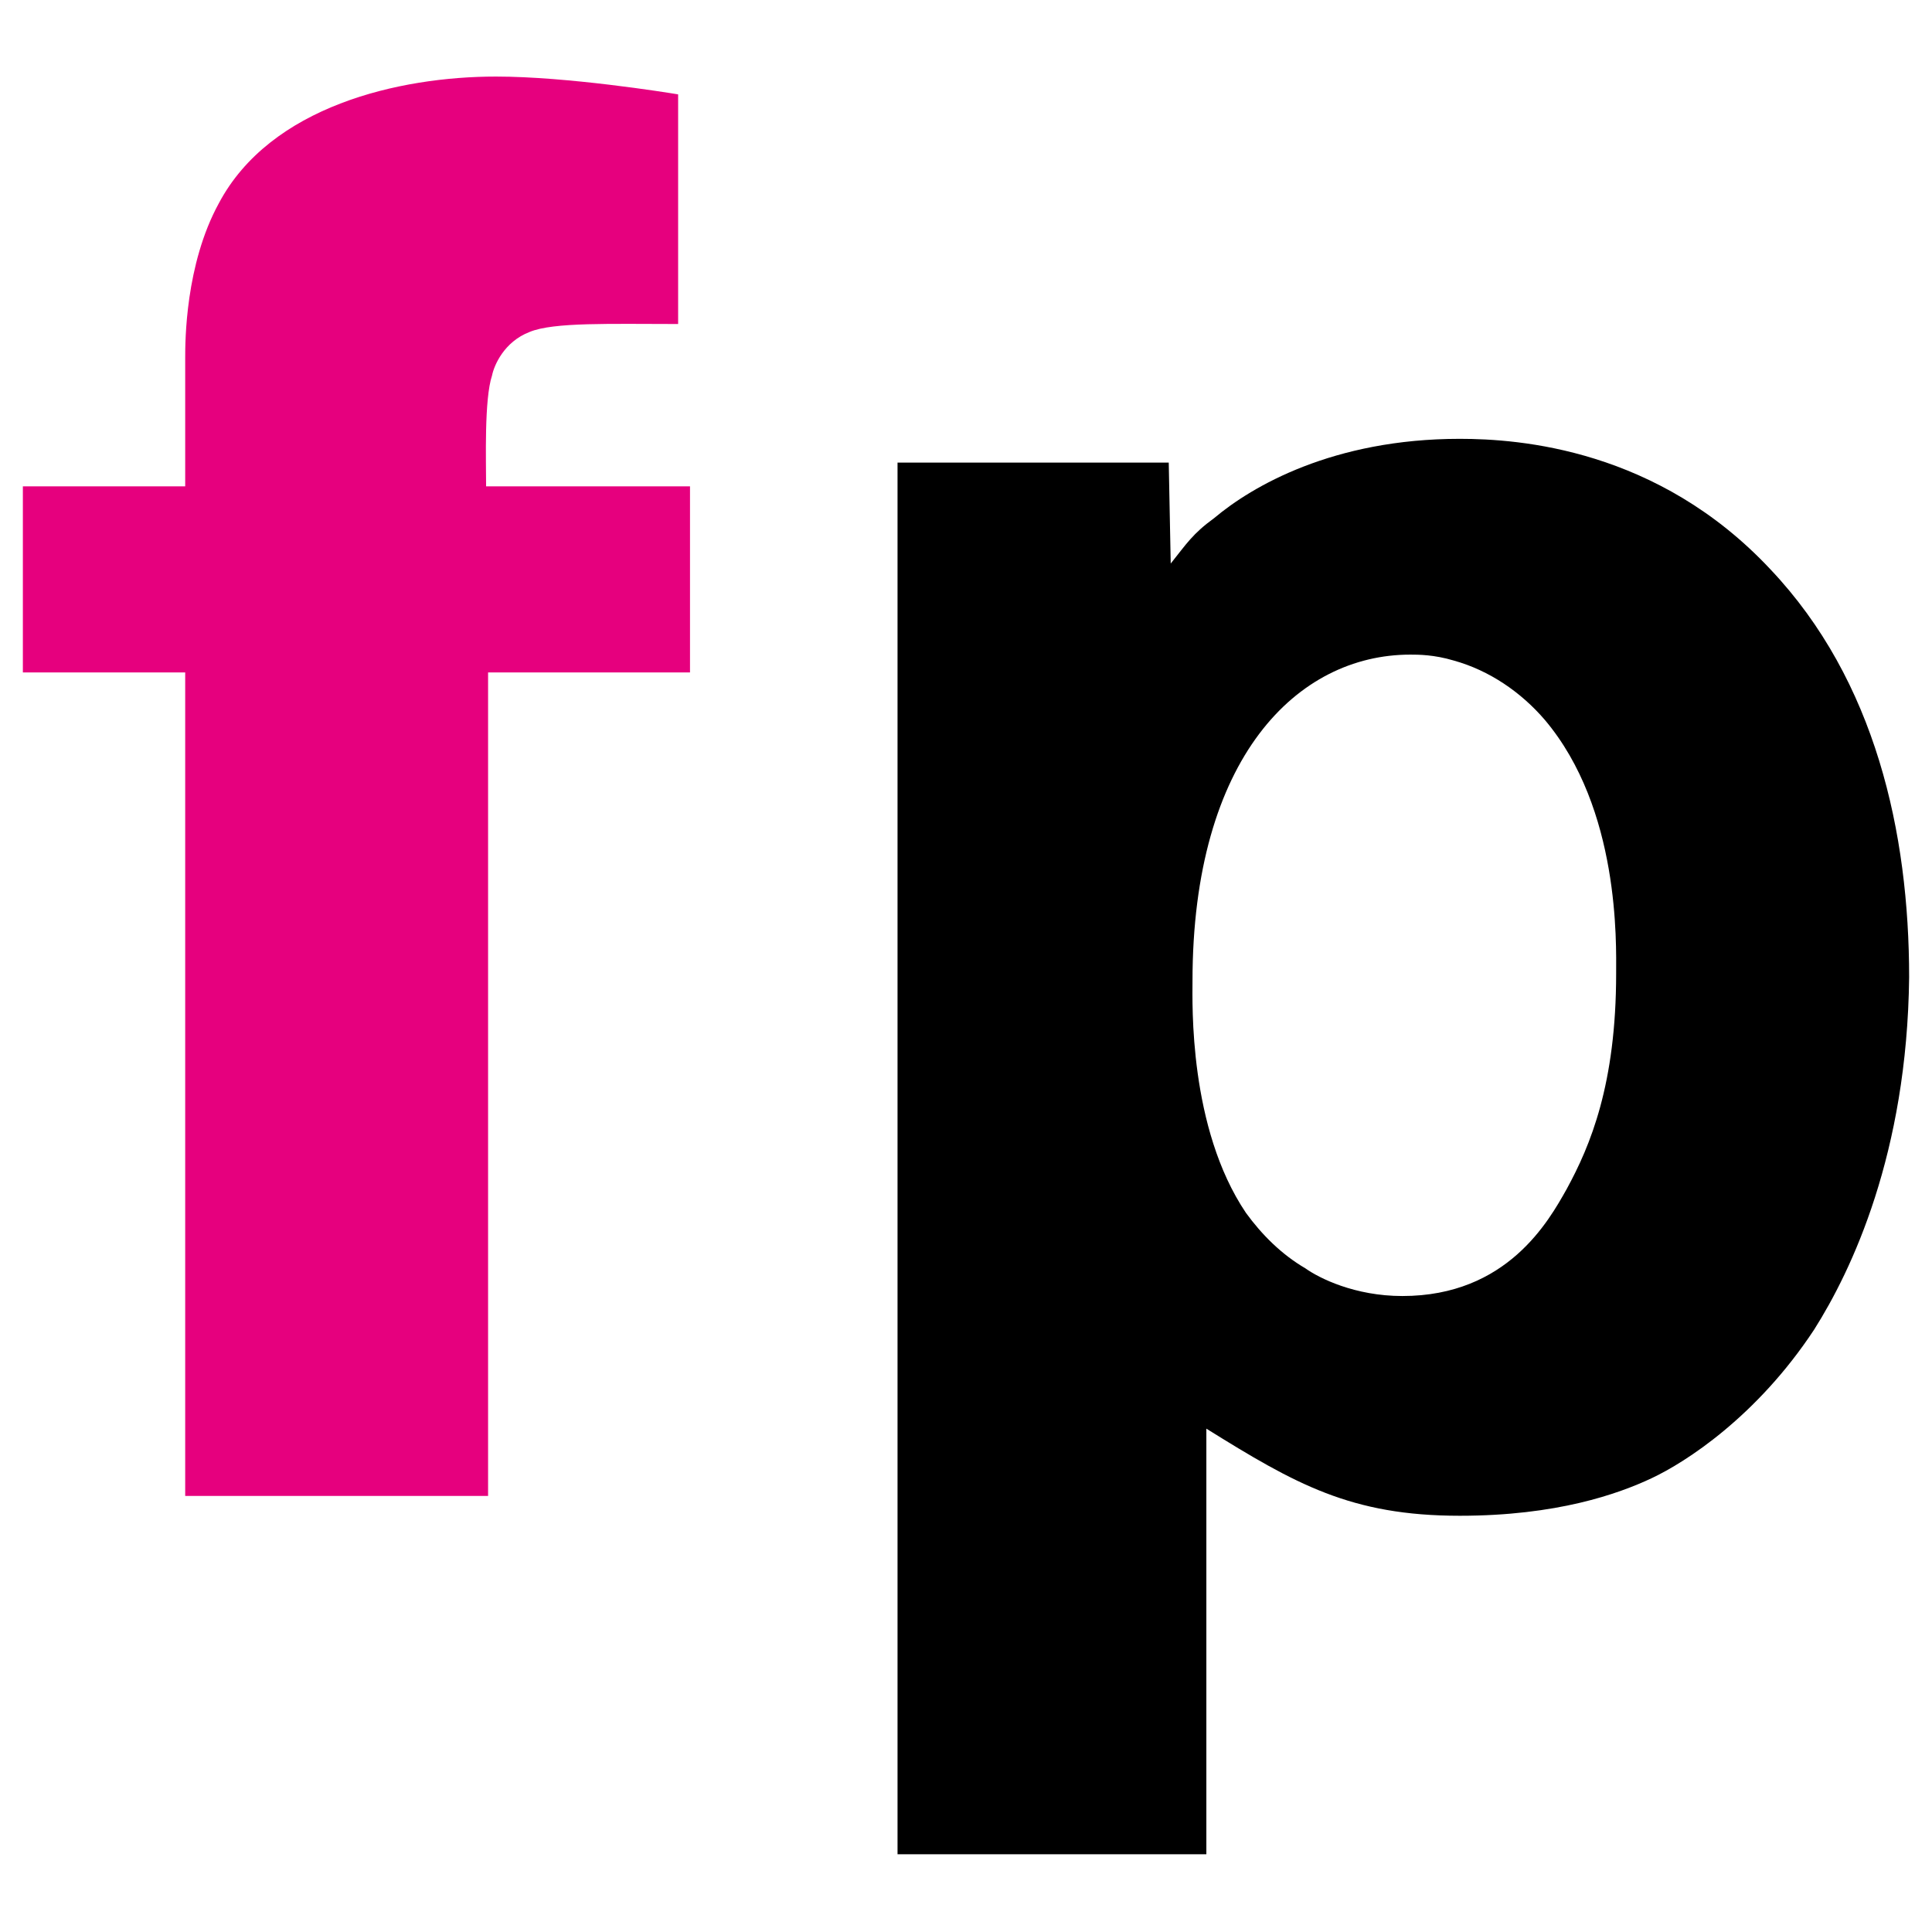
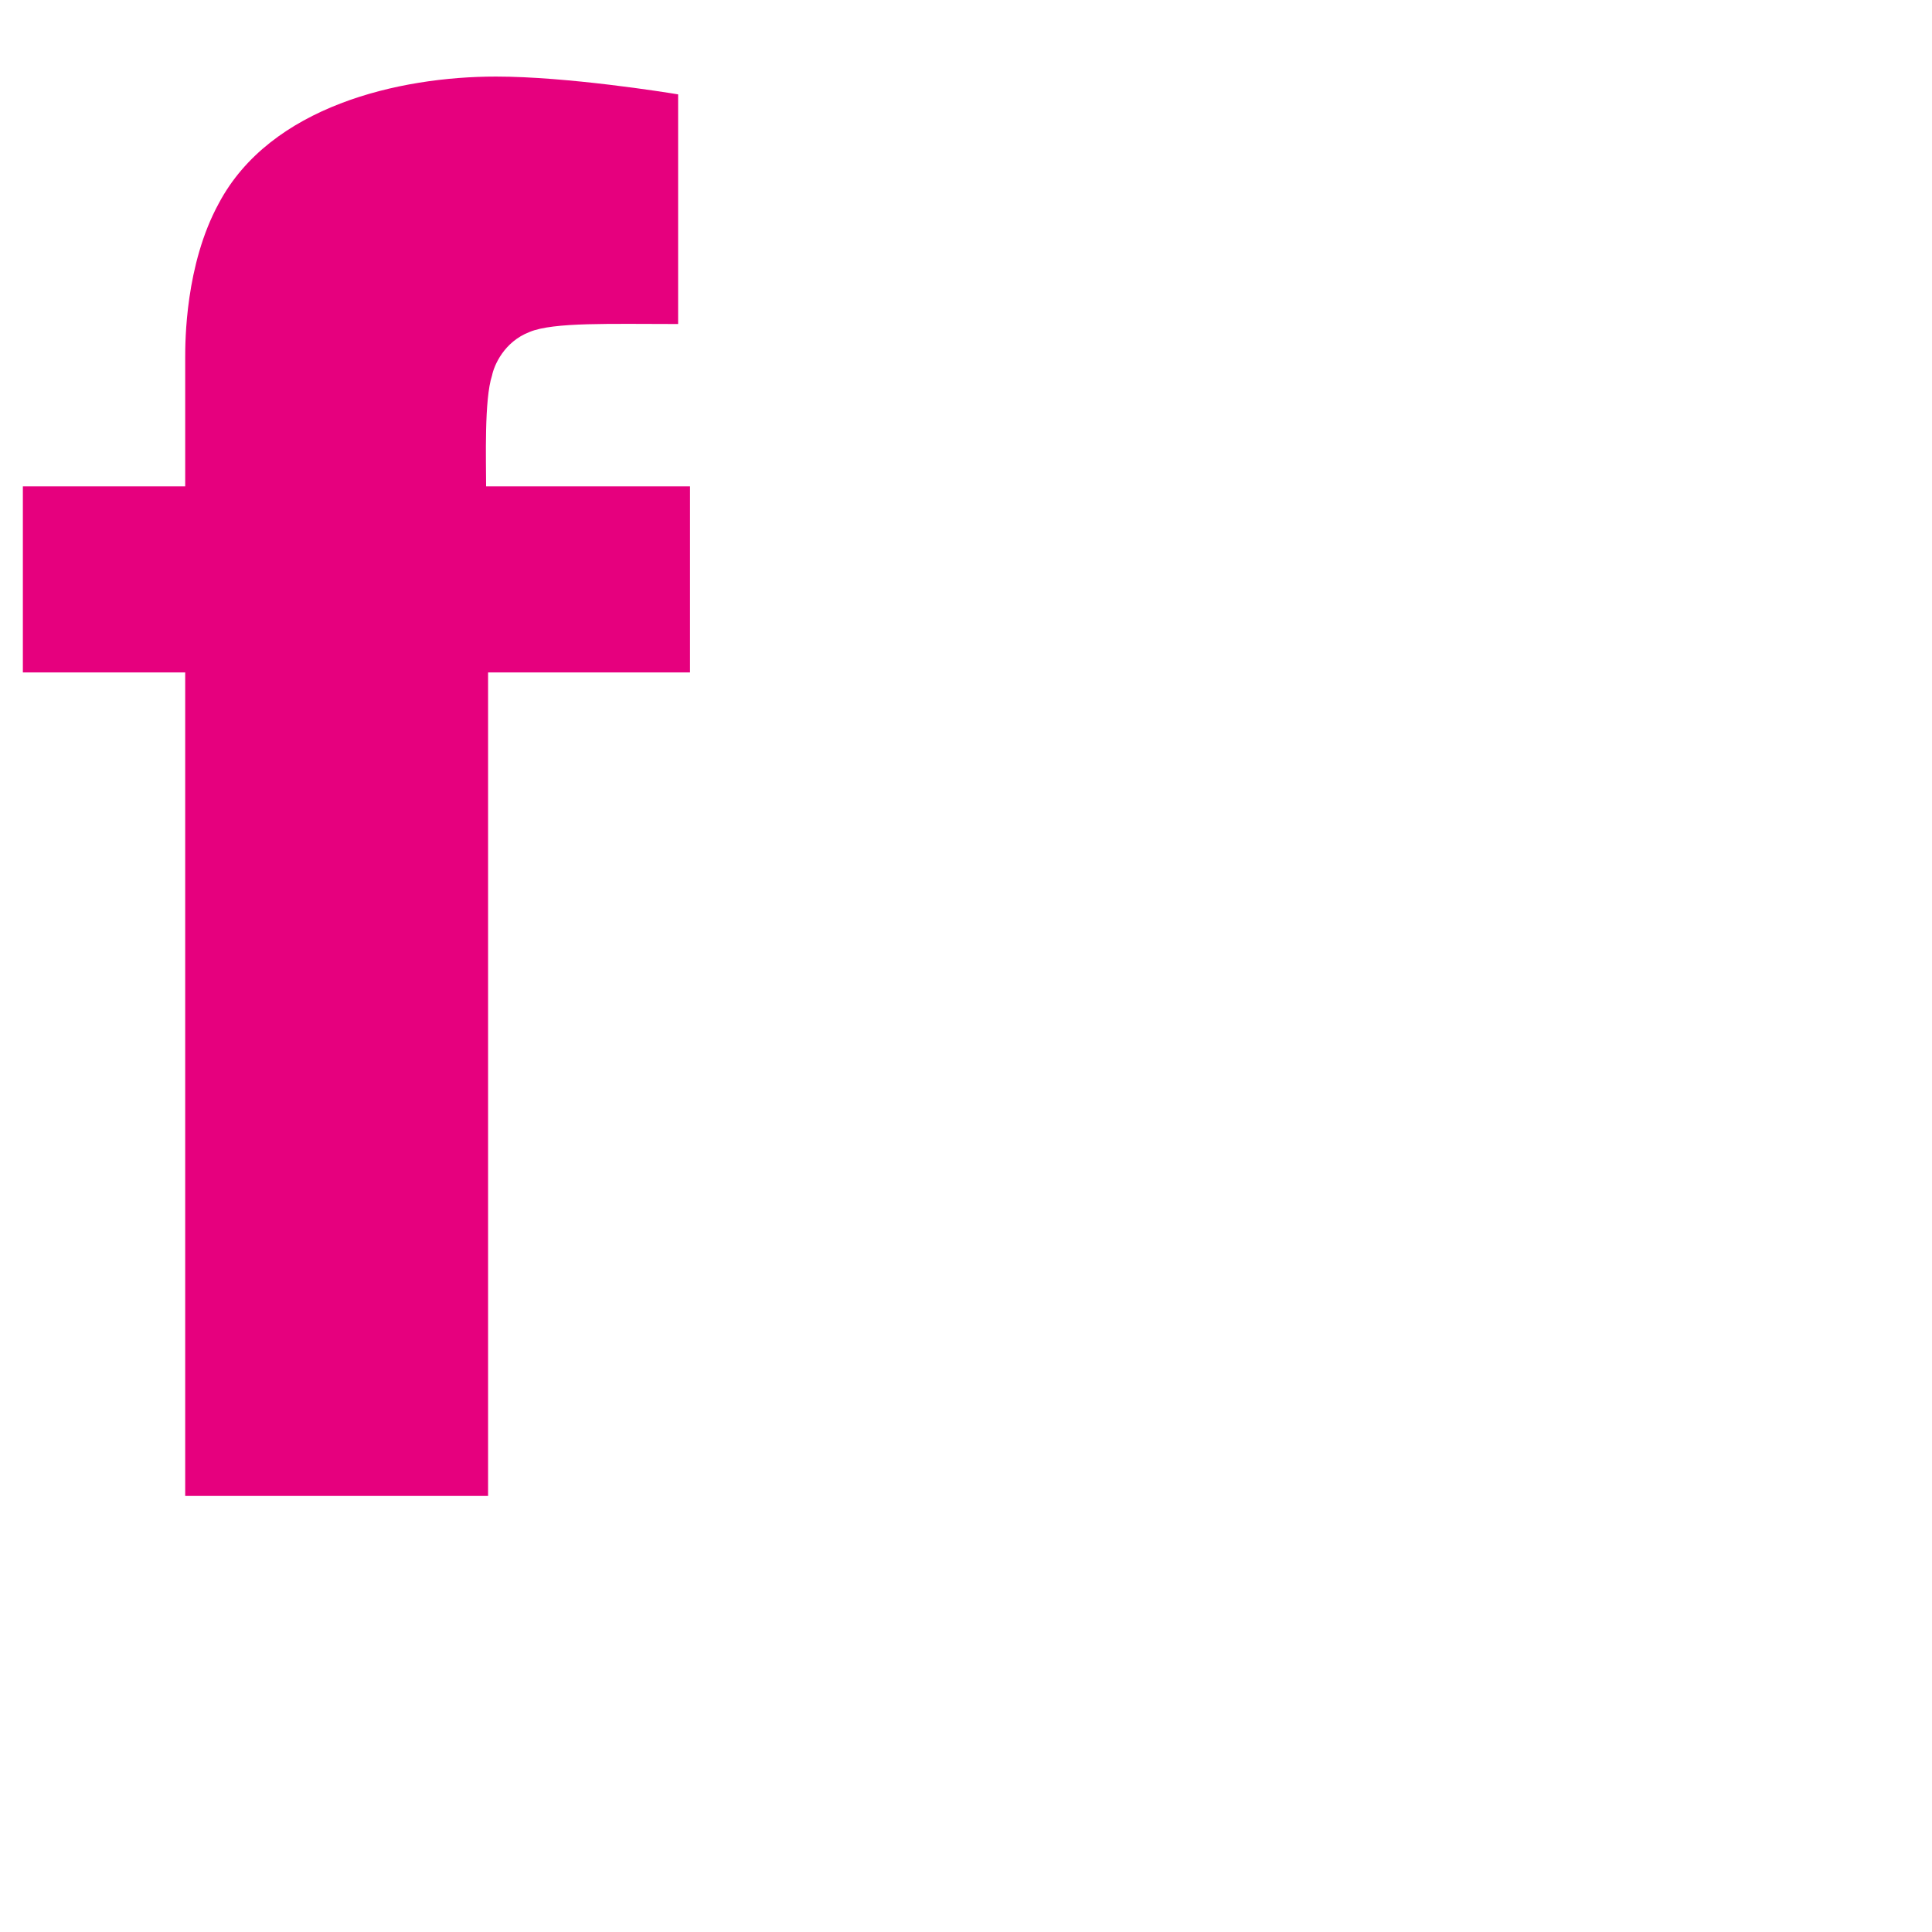
<svg xmlns="http://www.w3.org/2000/svg" version="1.1" id="Calque_1" x="0px" y="0px" viewBox="0 0 366 366" style="enable-background:new 0 0 366 366;" xml:space="preserve">
  <style type="text/css">
	.st0{fill:#E6007E;}
</style>
  <g>
    <path class="st0" d="M130.715,127.386V92.134H92.088c0-4.875-0.375-16.501,1.125-21.001   c0.375-1.875,2.25-6.376,7.125-8.251c4.5-1.875,15.376-1.5,28.127-1.5V17.879   c-2.25-0.375-21.001-3.375-34.502-3.375c-18.376,0-42.753,5.625-52.503,24.001   c-6.375,11.626-6.375,26.252-6.375,29.252V92.134H4.332v35.252H35.084v156.01h57.379V127.386H130.715   L130.715,127.386z" />
-     <path d="M361.668,185.14c0-27.377-6.375-56.253-26.252-77.255   c-21.376-22.876-47.628-24.752-58.879-24.752c-24.002,0-39.378,9-46.503,15.001   c-4.125,3-5.25,4.875-8.251,8.626l-0.375-19.126h-51.378v263.642h58.504v-80.63   c16.876,10.501,27.377,16.501,48.003,16.501c18.376,0,30.002-4.125,36.377-7.126   c6.375-3,19.876-11.626,30.752-28.127C350.792,240.643,361.293,218.517,361.668,185.14   L361.668,185.14z M306.164,184.39c0,21.002-4.875,32.627-9.376,40.878   c-3.375,6-11.251,20.251-31.127,20.251c-9.001,0-15.751-3.375-18.376-5.25   c-4.5-2.625-8.25-6.375-11.251-10.501c-10.876-16.126-10.126-39.752-10.126-43.878   c0-42.377,19.876-61.879,41.253-61.879c1.5,0,4.5,0,8.25,1.125   c6.75,1.875,12.751,6,17.251,11.251C306.914,153.263,306.164,178.765,306.164,184.39   L306.164,184.39z" />
  </g>
</svg>